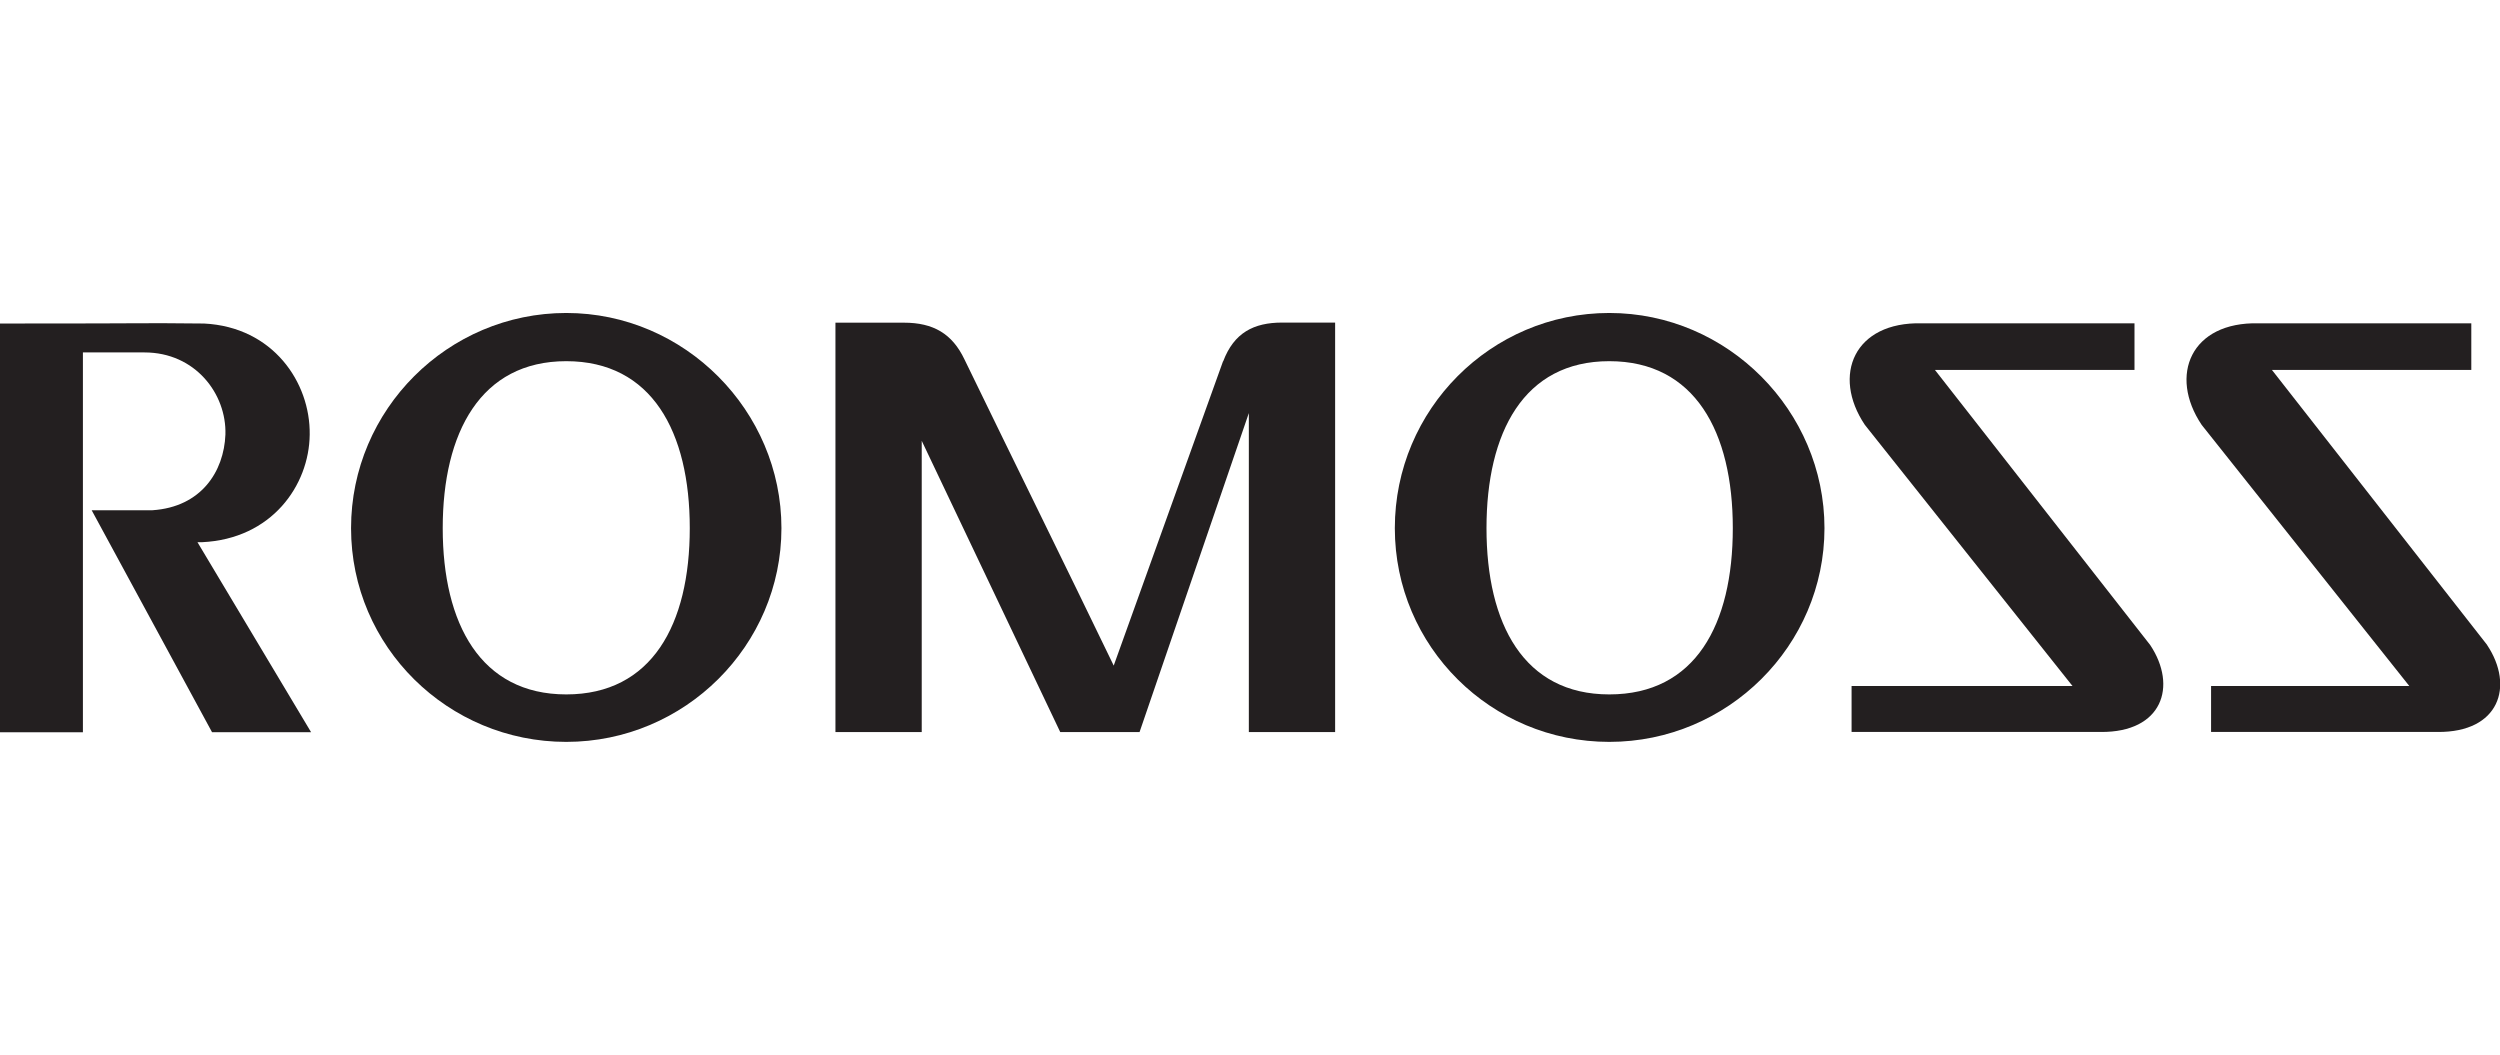
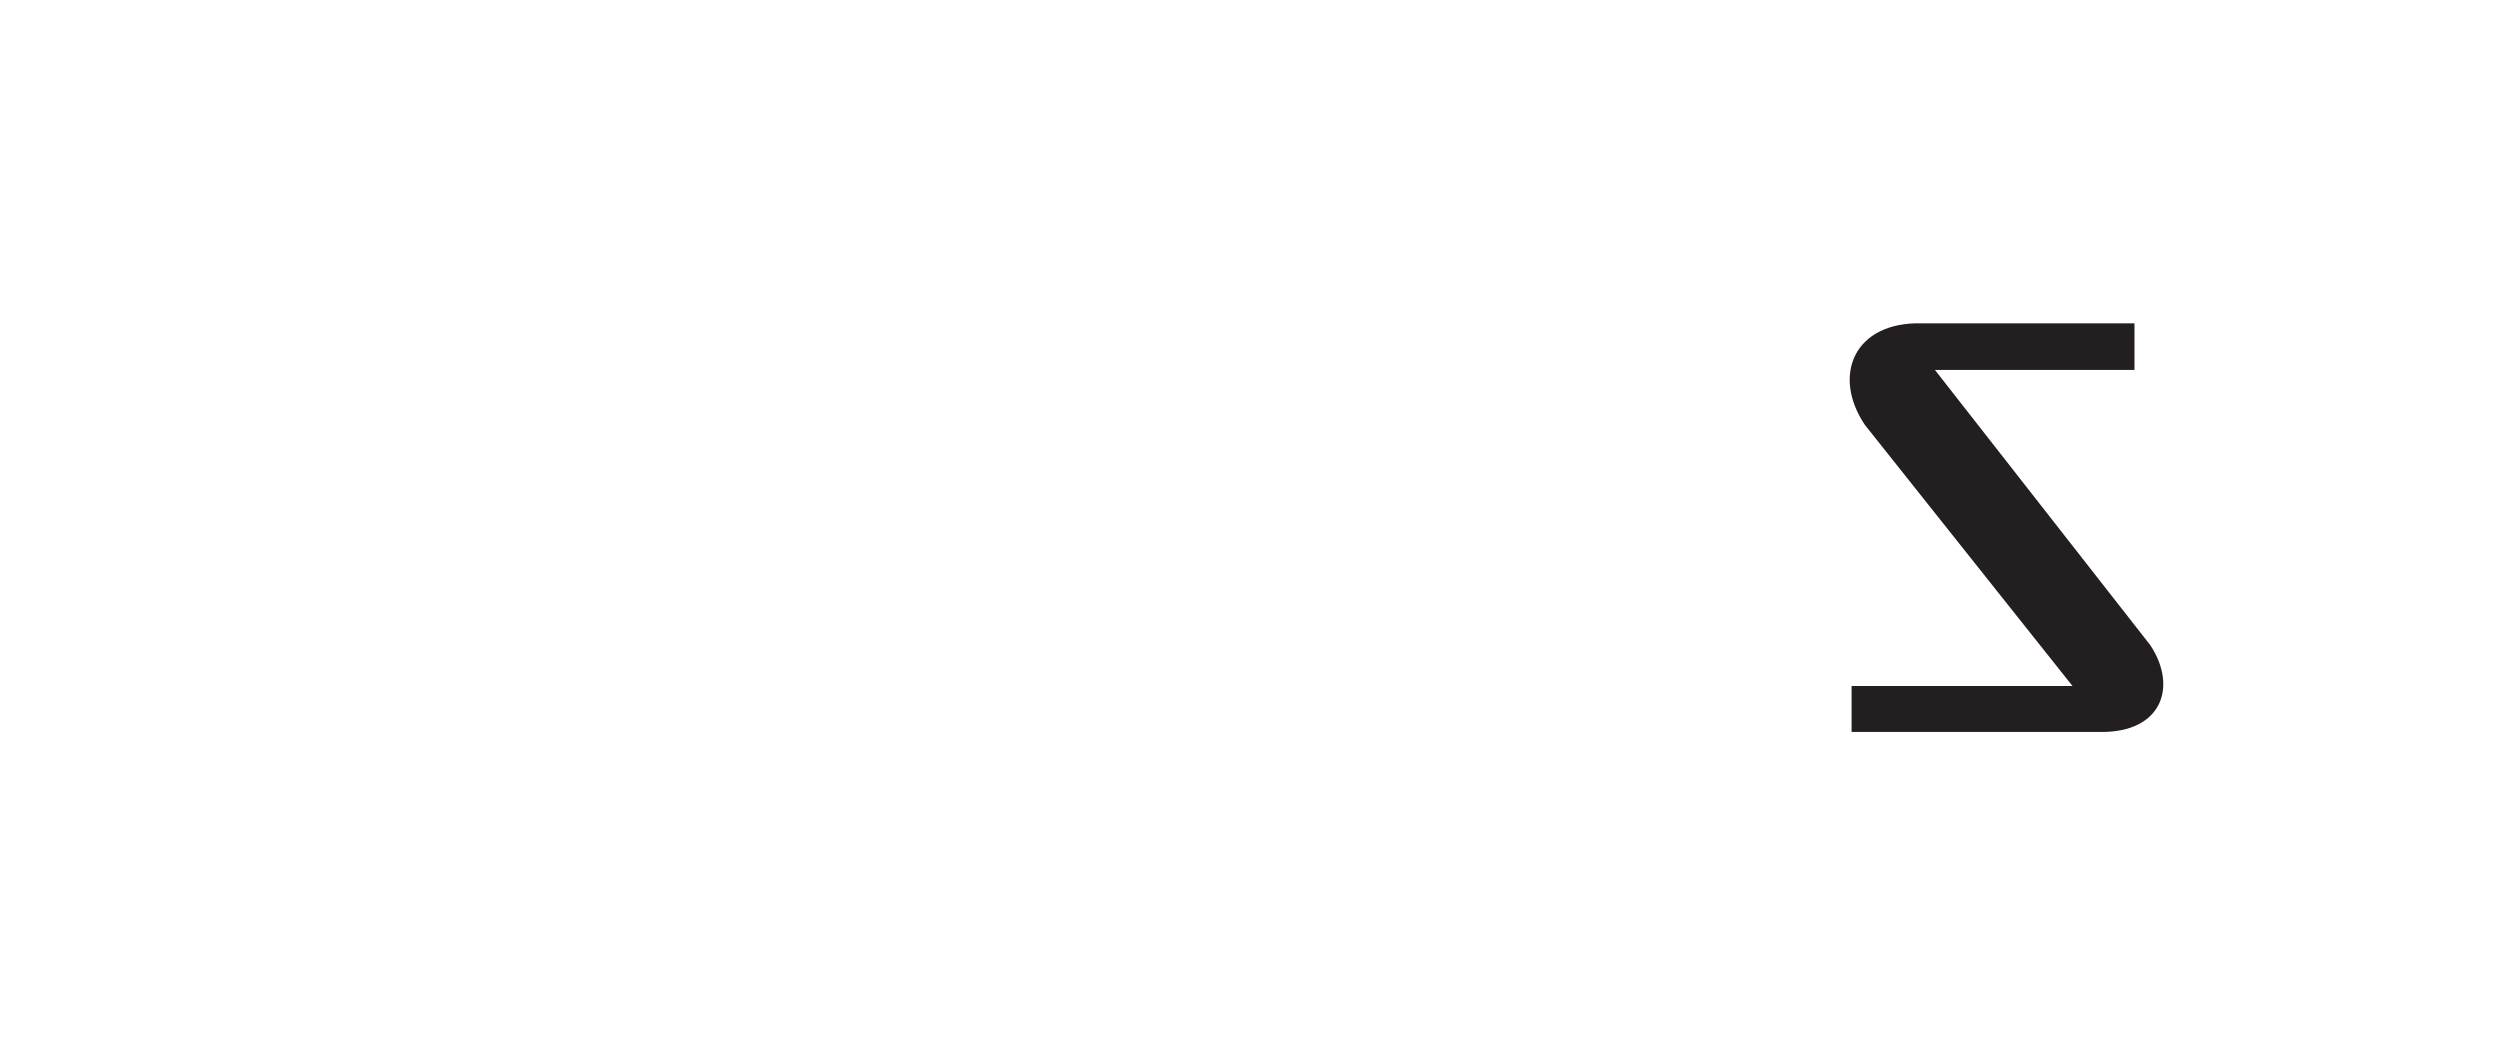
<svg xmlns="http://www.w3.org/2000/svg" id="Warstwa_1" width="237" height="100" viewBox="0 0 237 100">
  <defs>
    <style>.cls-1{fill:#231f20;}</style>
  </defs>
-   <path class="cls-1" d="m53.68,65.83c-8.11,0-11.71-6.69-11.71-15.76s3.6-15.83,11.71-15.83,11.71,6.69,11.71,15.83-3.6,15.76-11.71,15.76m0-36.16c-11.21,0-20.4,9.15-20.4,20.4s9.2,20.26,20.4,20.26h0c11.26,0,20.4-9.15,20.4-20.26s-9.15-20.4-20.4-20.4" />
-   <path class="cls-1" d="m19.16,51.4c6.6-.31,10.15-5.39,10.2-10.2.07-4.95-3.48-10.2-10.01-10.53-7.36-.07-2.48,0-19.35,0v38.75h7.86v-36.01h5.84c4.81,0,7.79,3.93,7.67,7.79-.14,3.5-2.29,6.86-6.91,7.17h-5.77l11.41,21.04h9.39l-10.77-18.01h.45-.02Z" />
  <path class="cls-1" d="m183.45,35.07h18.9v-4.42h-20.16c-6.41-.16-8.56,4.92-5.4,9.63l19.68,24.75h-20.94v4.36h23.62c5.84.05,7.29-4.33,4.69-8.24l-20.4-26.07h0l.02-.02Z" />
-   <path class="cls-1" d="m152.56,65.83c-8.11,0-11.64-6.69-11.64-15.76s3.53-15.83,11.64-15.83,11.71,6.69,11.71,15.83-3.55,15.76-11.71,15.76m0-36.16c-11.21,0-20.33,9.15-20.33,20.4s9.15,20.26,20.33,20.26h0c11.26,0,20.4-9.15,20.4-20.26s-9.15-20.4-20.4-20.4" />
-   <path class="cls-1" d="m235.78,61.14l-20.4-26.07h18.9v-4.42h-20.16c-6.41-.16-8.56,4.92-5.4,9.63l19.68,24.75h-18.79v4.36h21.48c5.84.05,7.29-4.33,4.69-8.24" />
-   <path class="cls-1" d="m115.94,34.26l-10.36,28.84c-4.69-9.72-9.46-19.36-14.15-29.03-1.16-2.44-2.96-3.48-5.73-3.48h-6.5v38.81h8.18v-27.61l13.13,27.61h7.52l10.36-30.24v30.24h8.18V30.58h-5.02c-2.7,0-4.57.97-5.59,3.67" />
</svg>